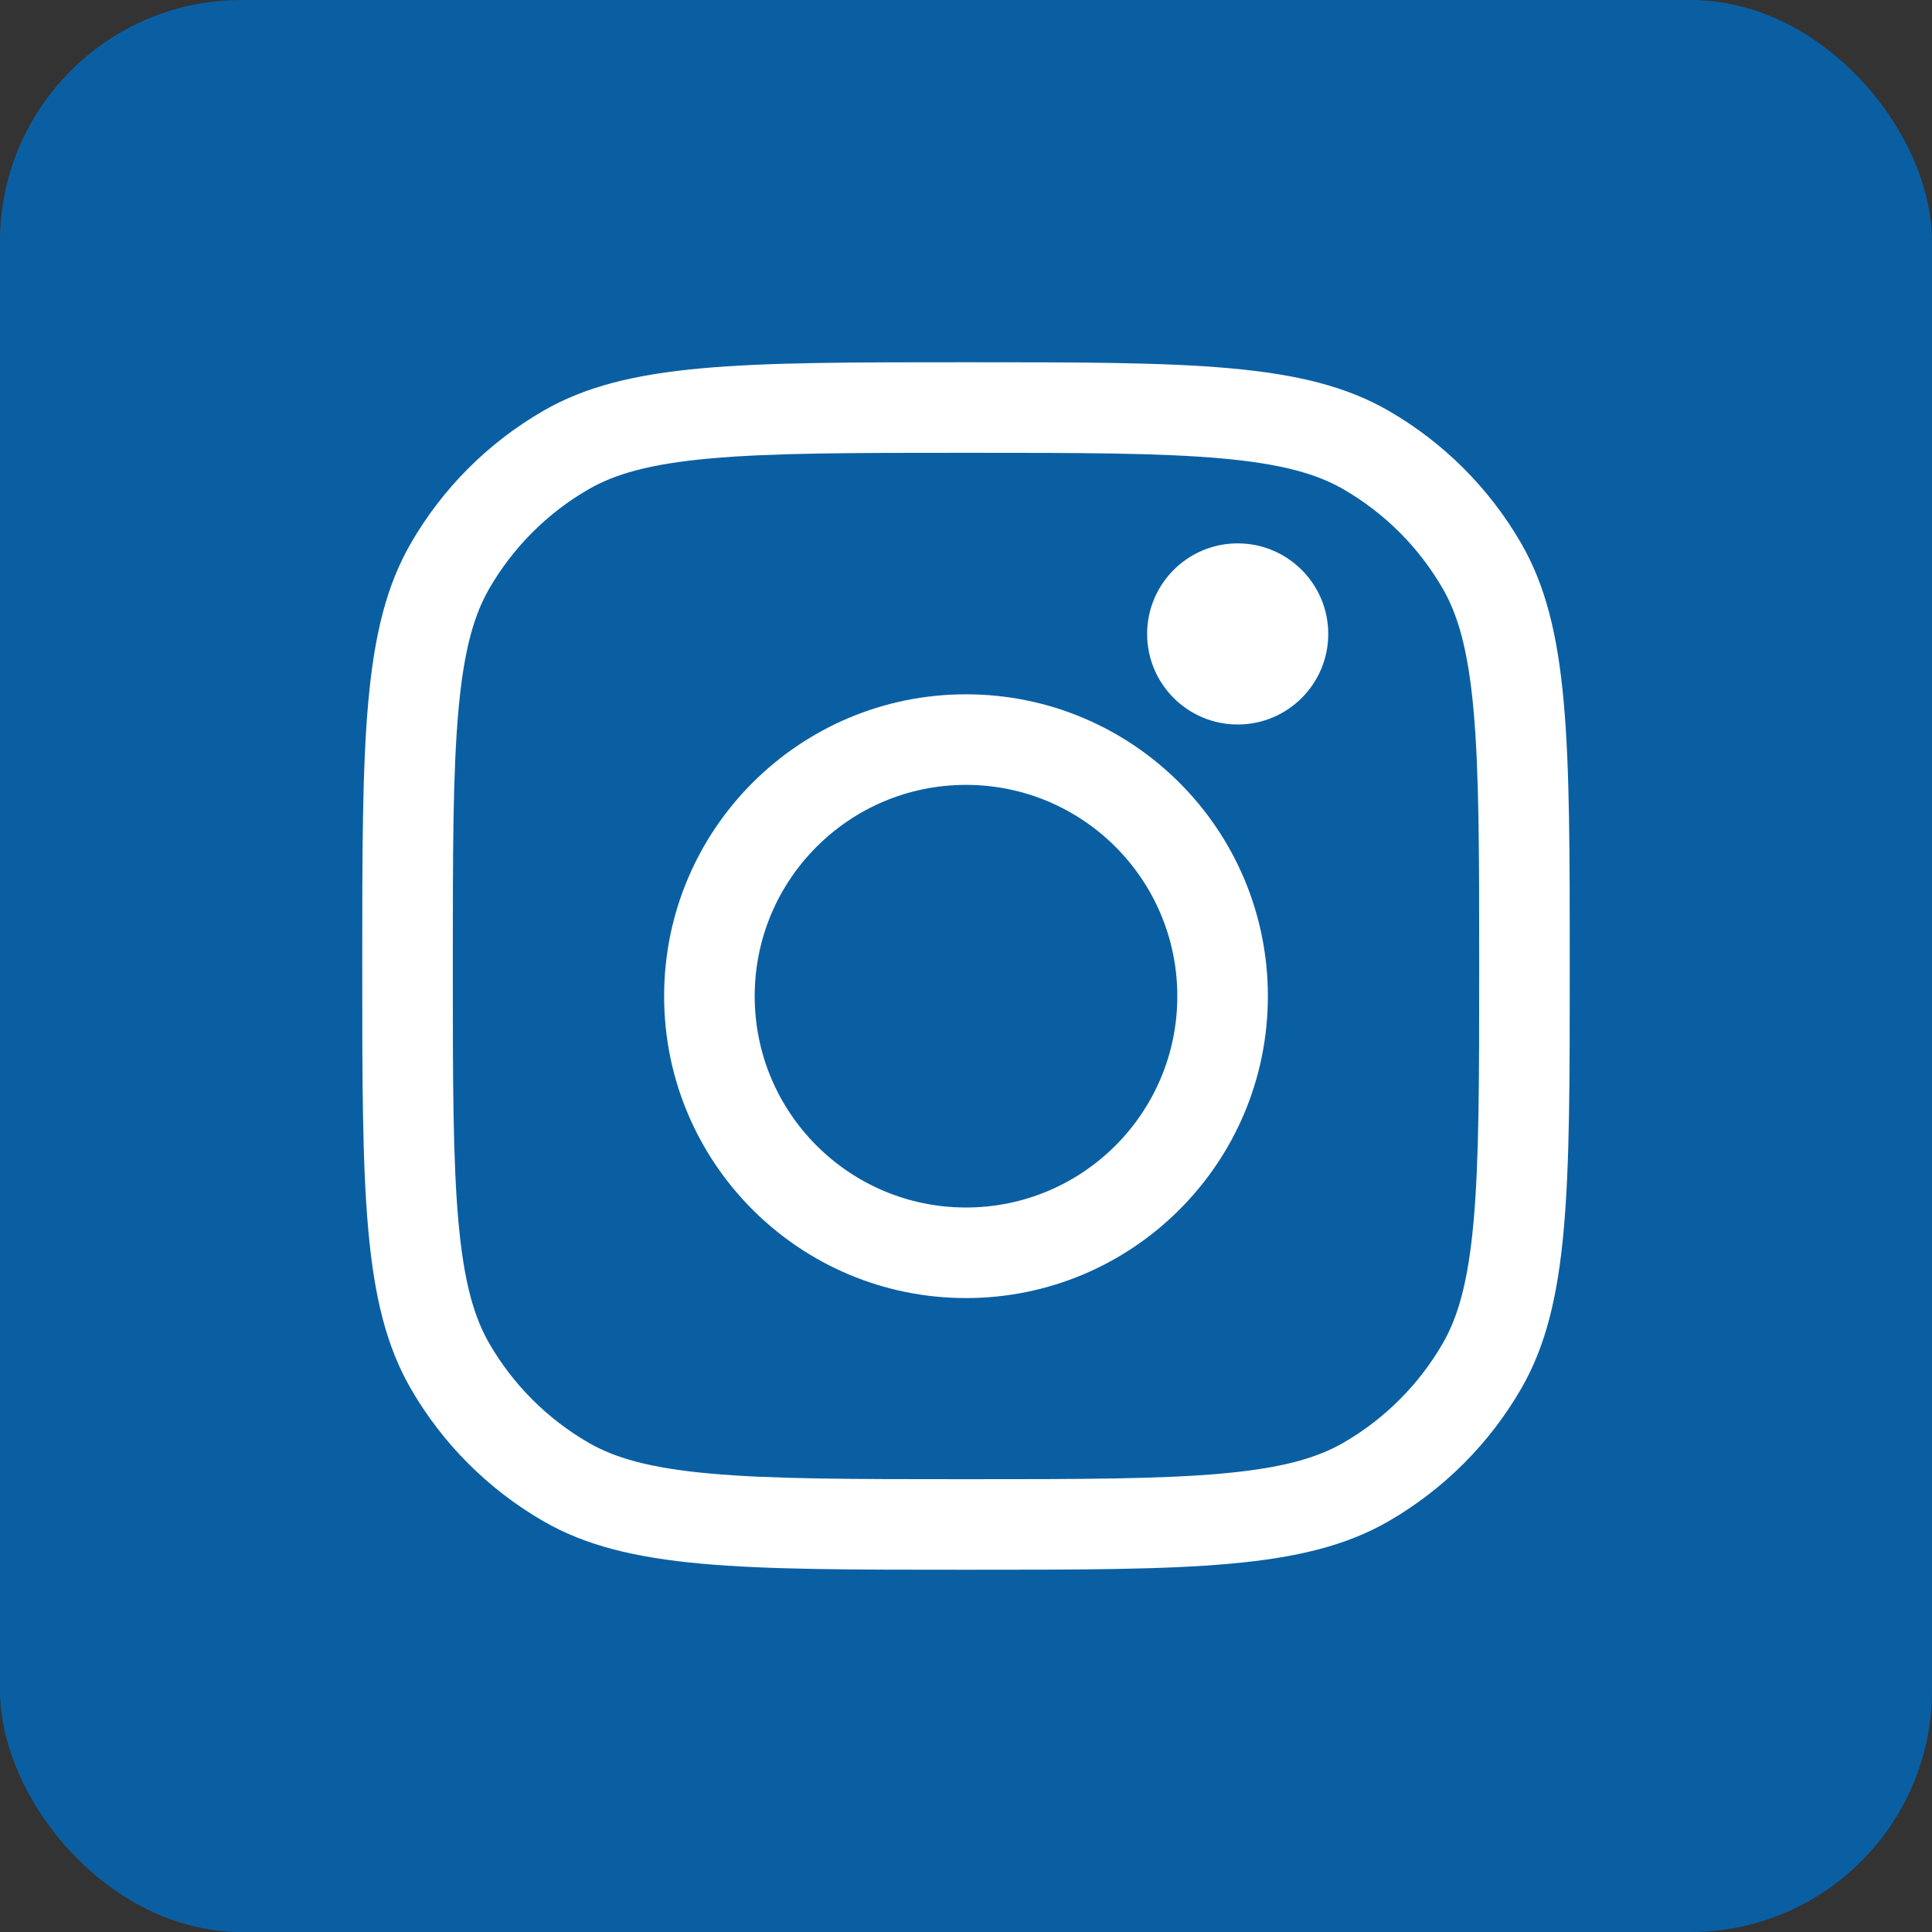
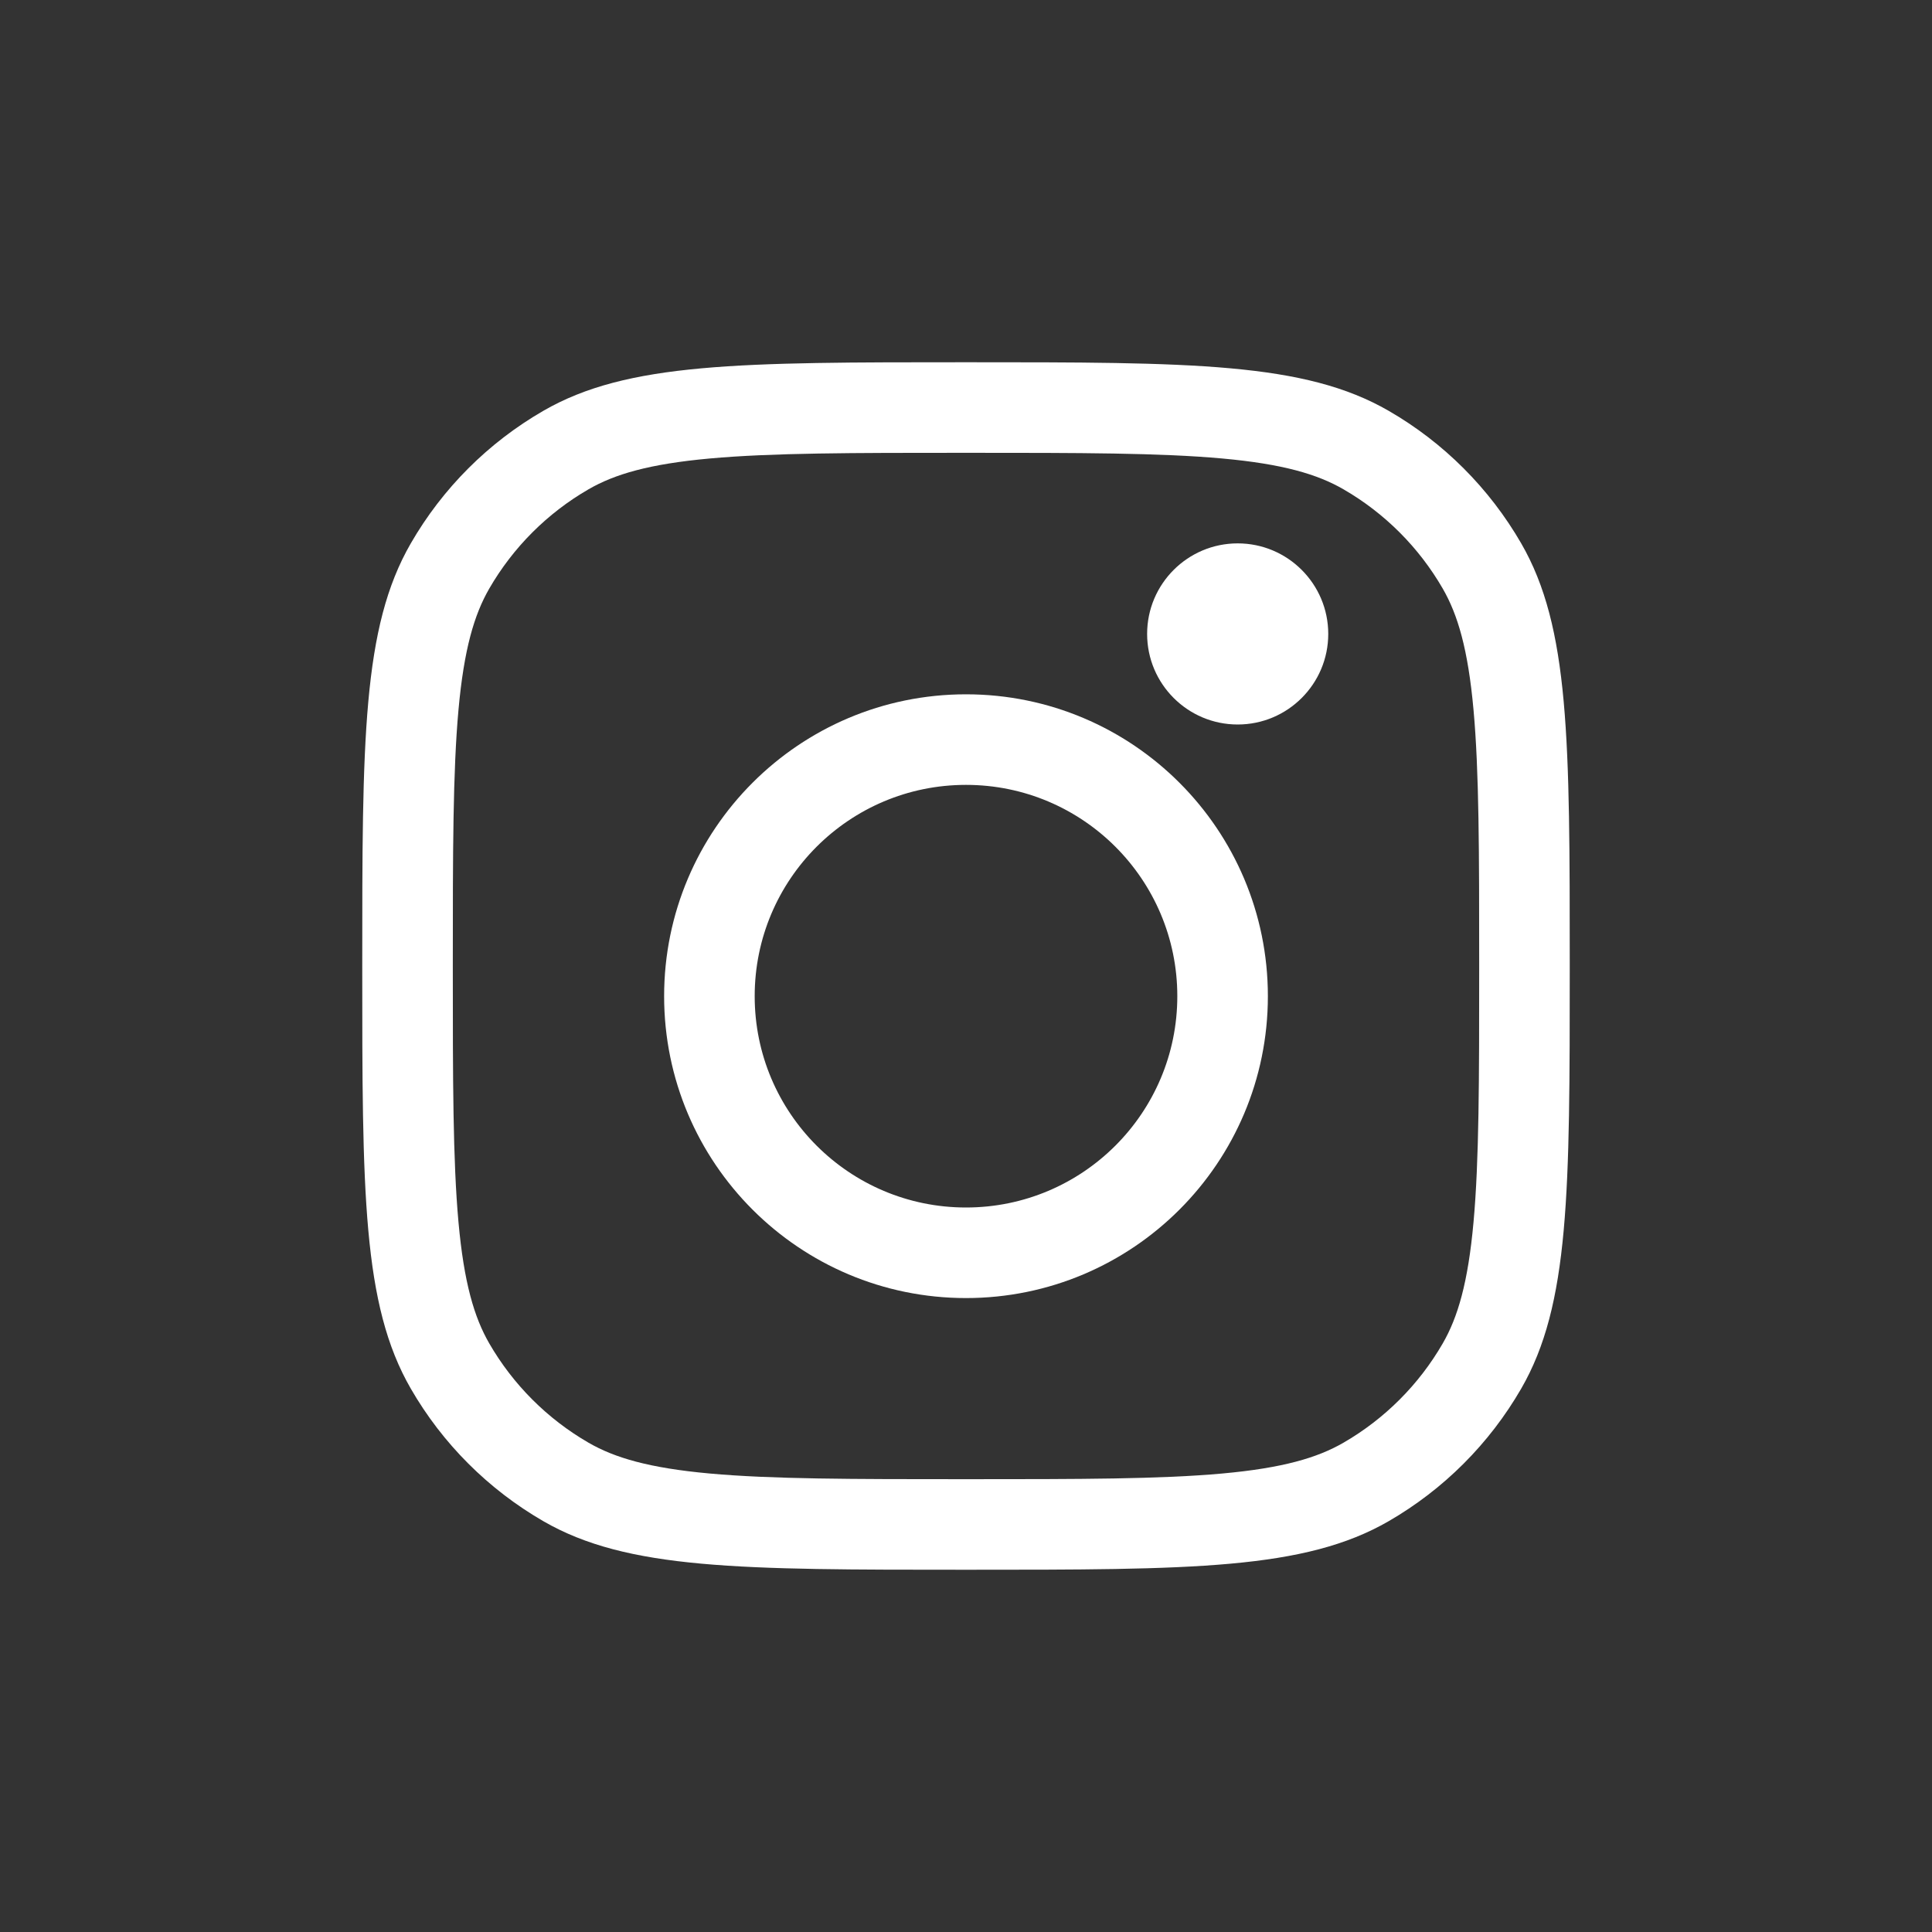
<svg xmlns="http://www.w3.org/2000/svg" width="32" height="32" viewBox="0 0 32 32" fill="none">
  <rect x="0" y="0" width="32" height="32" fill="#333333" stroke="none" />
-   <rect width="32" height="32" rx="4" fill="#0A5FA3" />
  <path fill-rule="evenodd" clip-rule="evenodd" d="M16 21.5C18.761 21.5 21 19.261 21 16.5C21 13.739 18.761 11.5 16 11.5C13.239 11.5 11 13.739 11 16.5C11 19.261 13.239 21.5 16 21.5ZM16 20C17.933 20 19.5 18.433 19.5 16.5C19.5 14.567 17.933 13 16 13C14.067 13 12.5 14.567 12.5 16.5C12.5 18.433 14.067 20 16 20Z" fill="white" />
  <path d="M22 10.5C22 11.328 21.328 12 20.5 12C19.672 12 19 11.328 19 10.5C19 9.672 19.672 9 20.5 9C21.328 9 22 9.672 22 10.5Z" fill="white" />
  <path fill-rule="evenodd" clip-rule="evenodd" d="M6.804 9C6 10.392 6 12.261 6 16C6 19.738 6 21.608 6.804 23C7.33 23.912 8.088 24.669 9 25.196C10.392 26 12.261 26 16 26C19.738 26 21.608 26 23 25.196C23.912 24.669 24.669 23.912 25.196 23C26 21.608 26 19.738 26 16C26 12.261 26 10.392 25.196 9C24.669 8.088 23.912 7.33 23 6.804C21.608 6 19.738 6 16 6C12.261 6 10.392 6 9 6.804C8.088 7.33 7.33 8.088 6.804 9ZM11.756 24.406C12.781 24.499 14.103 24.5 16 24.5C17.897 24.5 19.219 24.499 20.244 24.406C21.249 24.315 21.82 24.145 22.25 23.897C22.934 23.502 23.502 22.934 23.897 22.25C24.145 21.82 24.315 21.249 24.406 20.244C24.499 19.219 24.5 17.897 24.5 16C24.5 14.103 24.499 12.781 24.406 11.756C24.315 10.751 24.145 10.18 23.897 9.75C23.502 9.066 22.934 8.498 22.25 8.103C21.82 7.855 21.249 7.685 20.244 7.594C19.219 7.501 17.897 7.5 16 7.5C14.103 7.5 12.781 7.501 11.756 7.594C10.751 7.685 10.18 7.855 9.75 8.103C9.066 8.498 8.498 9.066 8.103 9.75C7.855 10.18 7.685 10.751 7.594 11.756C7.501 12.781 7.5 14.103 7.5 16C7.5 17.897 7.501 19.219 7.594 20.244C7.685 21.249 7.855 21.82 8.103 22.25C8.498 22.934 9.066 23.502 9.75 23.897C10.18 24.145 10.751 24.315 11.756 24.406Z" fill="white" />
</svg>